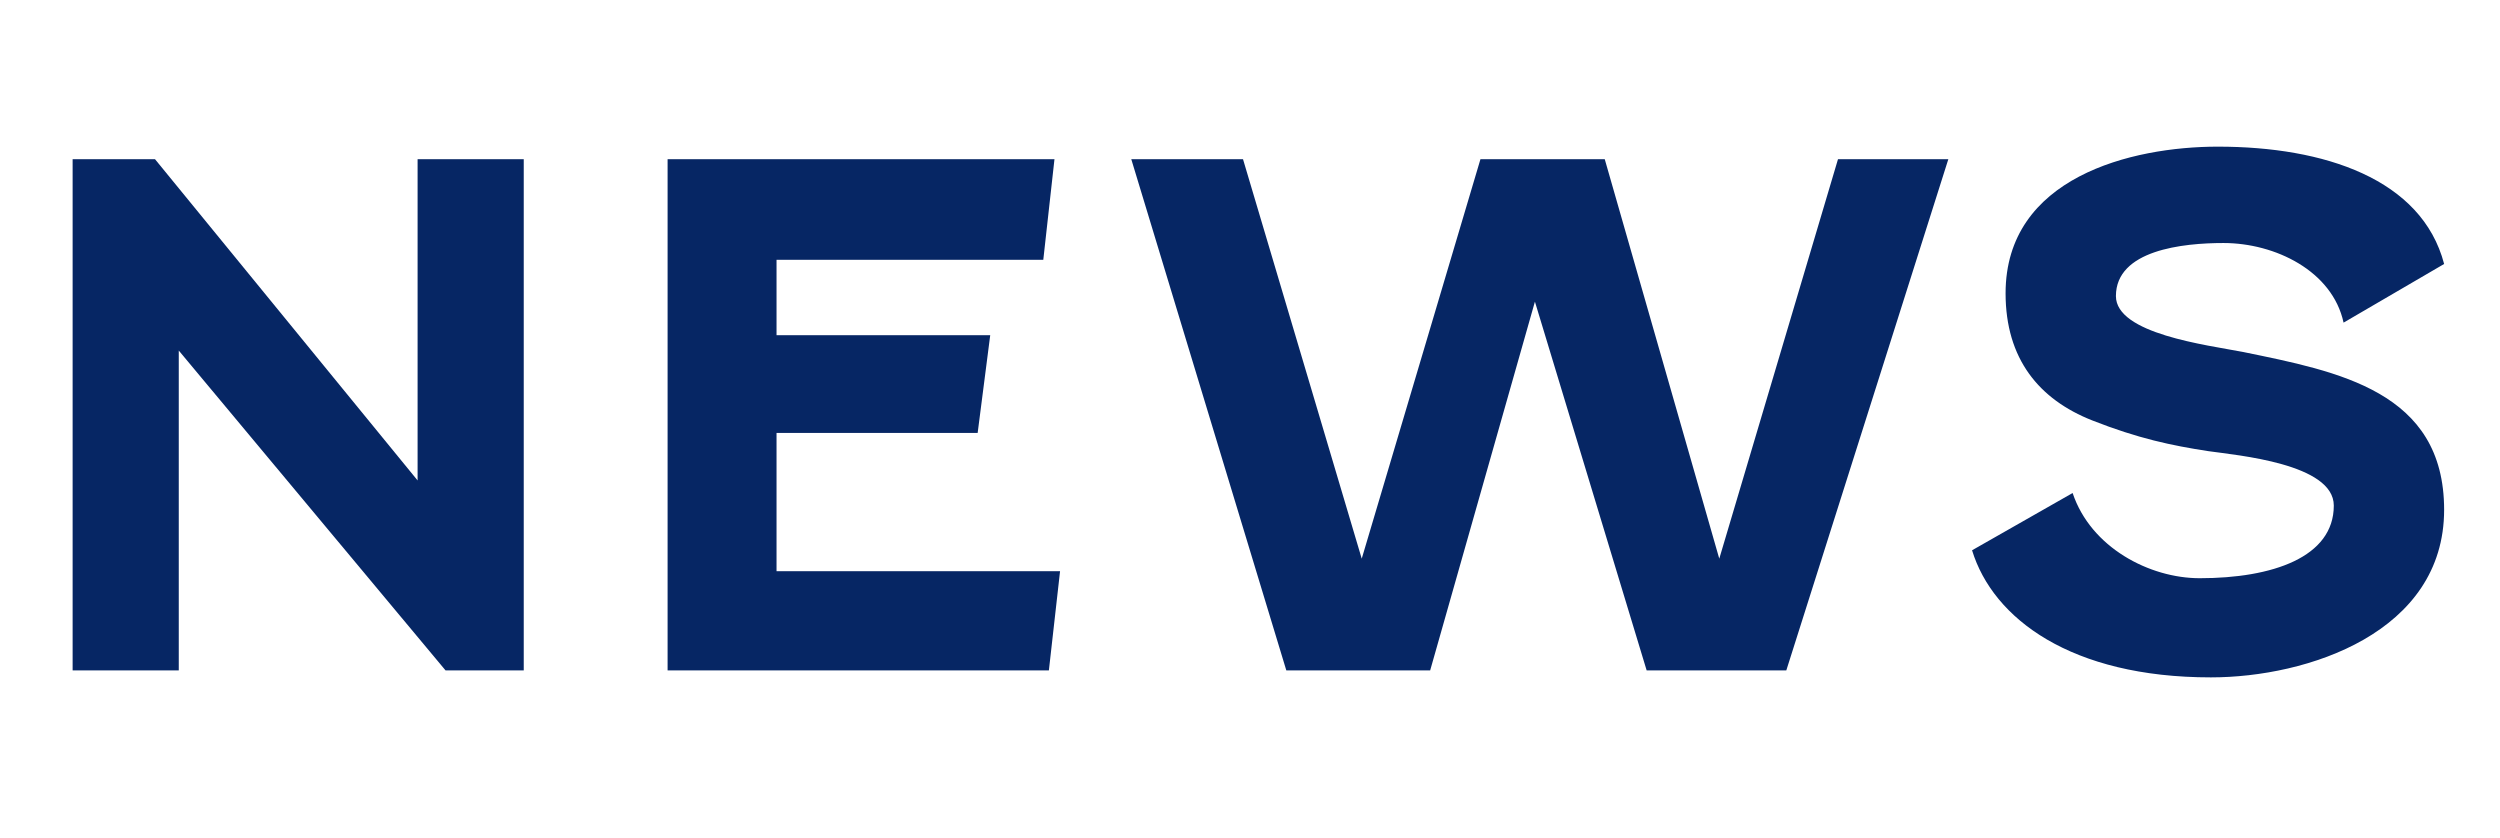
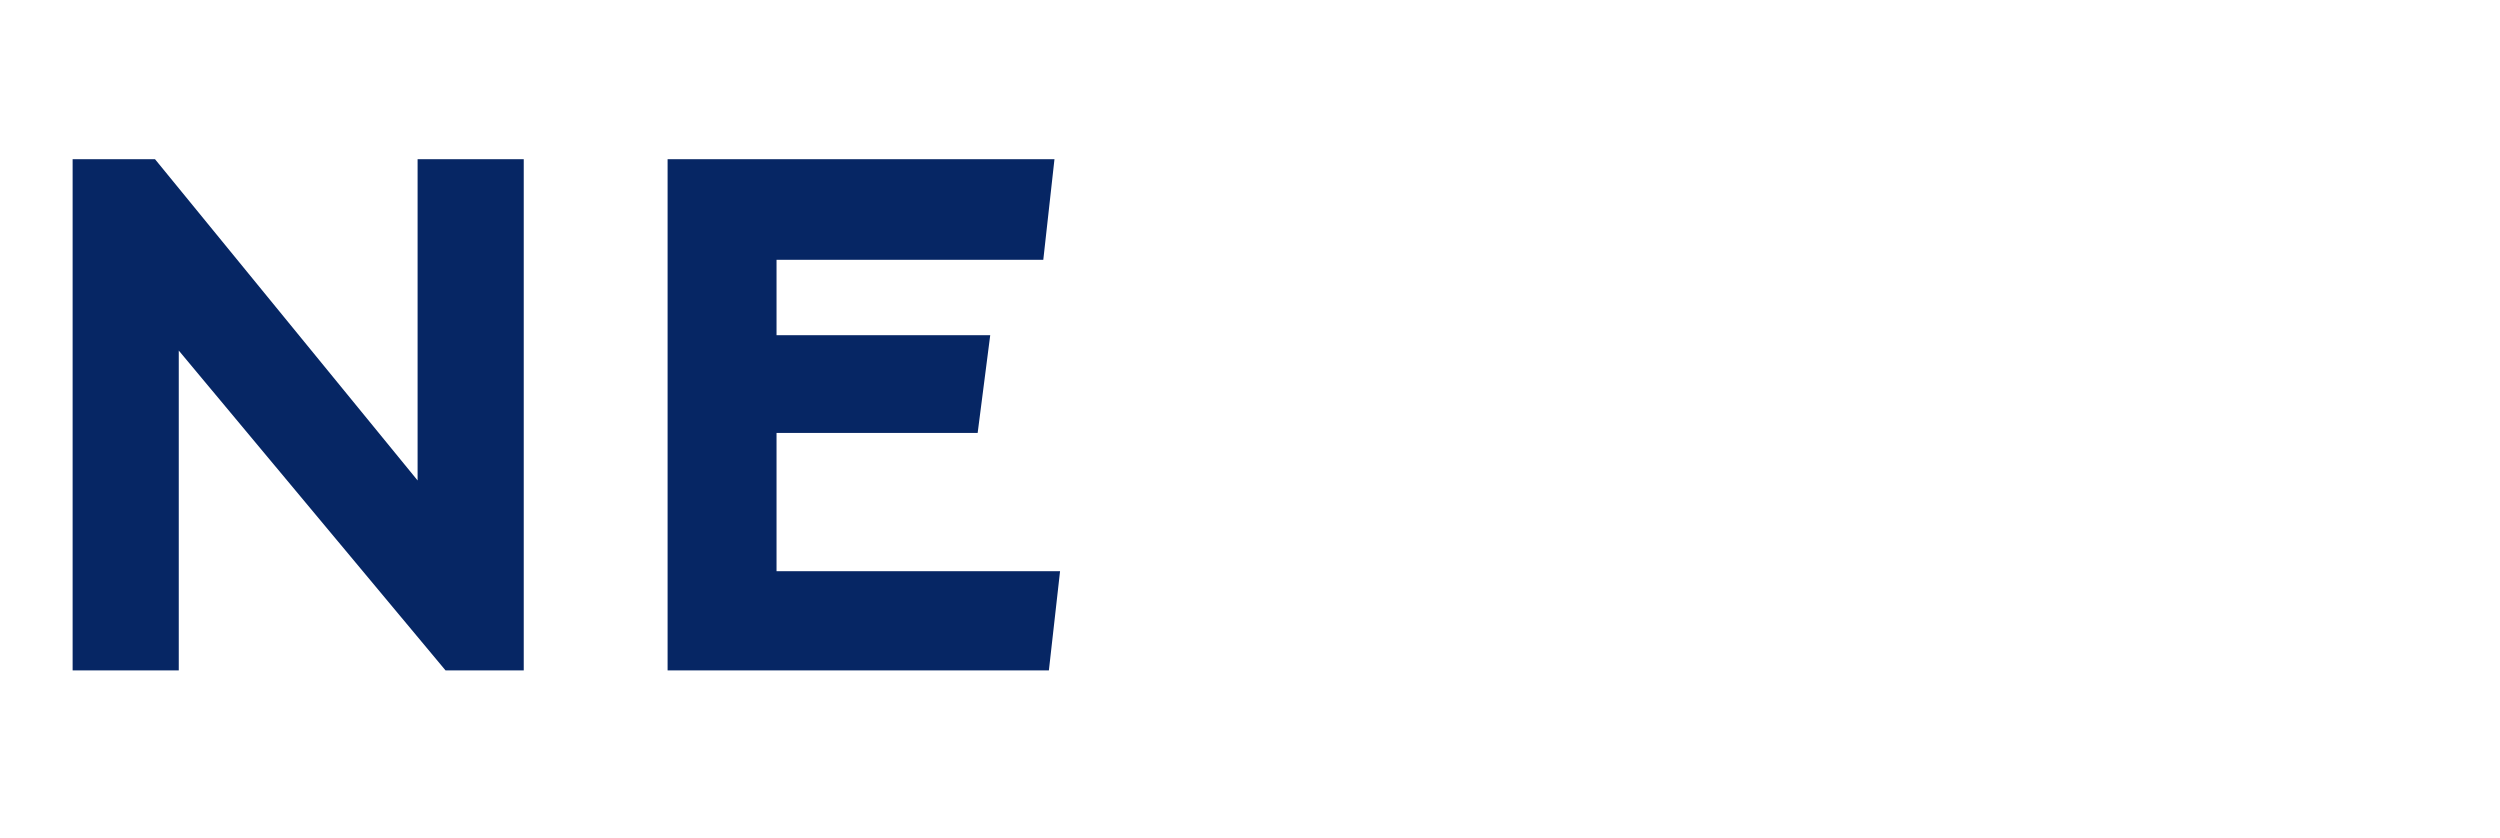
<svg xmlns="http://www.w3.org/2000/svg" version="1.1" id="レイヤー_1" x="0px" y="0px" viewBox="0 0 179 60" style="enable-background:new 0 0 179 60;" xml:space="preserve">
  <style type="text/css">
	.st0{enable-background:new    ;}
	.st1{fill:#062664;}
</style>
  <g class="st0">
    <path class="st1" d="M37.5,11.4V48h-5.6L12.8,25.1V48H5.2V11.4h5.9l18.8,23v-23H37.5z" />
    <path class="st1" d="M75.1,48H47.8V11.4h27.7l-0.8,7.2H55.6V24h15.3L70,31H55.6v9.9h20.3L75.1,48z" />
-     <path class="st1" d="M114.9,11.4l8.2,28.6l8.5-28.6h7.9L127.9,48h-10l-8-26.4L102.4,48H92.1L81,11.4h8L97.5,40l8.5-28.6H114.9z" />
-     <path class="st1" d="M148.4,35.3c1.3,3.9,5.5,6.1,9.1,6.1c5.2,0,9.6-1.5,9.6-5.2c0-3-6.9-3.6-9-3.9c-2.6-0.4-5-0.9-8.3-2.2   c-3.8-1.5-6.2-4.4-6.2-9.1c0-8.3,9-10.5,15.2-10.5c7.6,0,14.6,2.3,16.2,8.4l-7.2,4.2c-0.8-3.7-4.9-5.7-8.6-5.7   c-2.9,0-7.7,0.5-7.7,3.8c0,2.7,6.5,3.5,9.1,4c6.8,1.4,14.4,2.8,14.4,11.3c0,8.8-9.8,12-16.7,12c-10,0-15.6-4.2-17.1-9.1L148.4,35.3   z" />
  </g>
</svg>